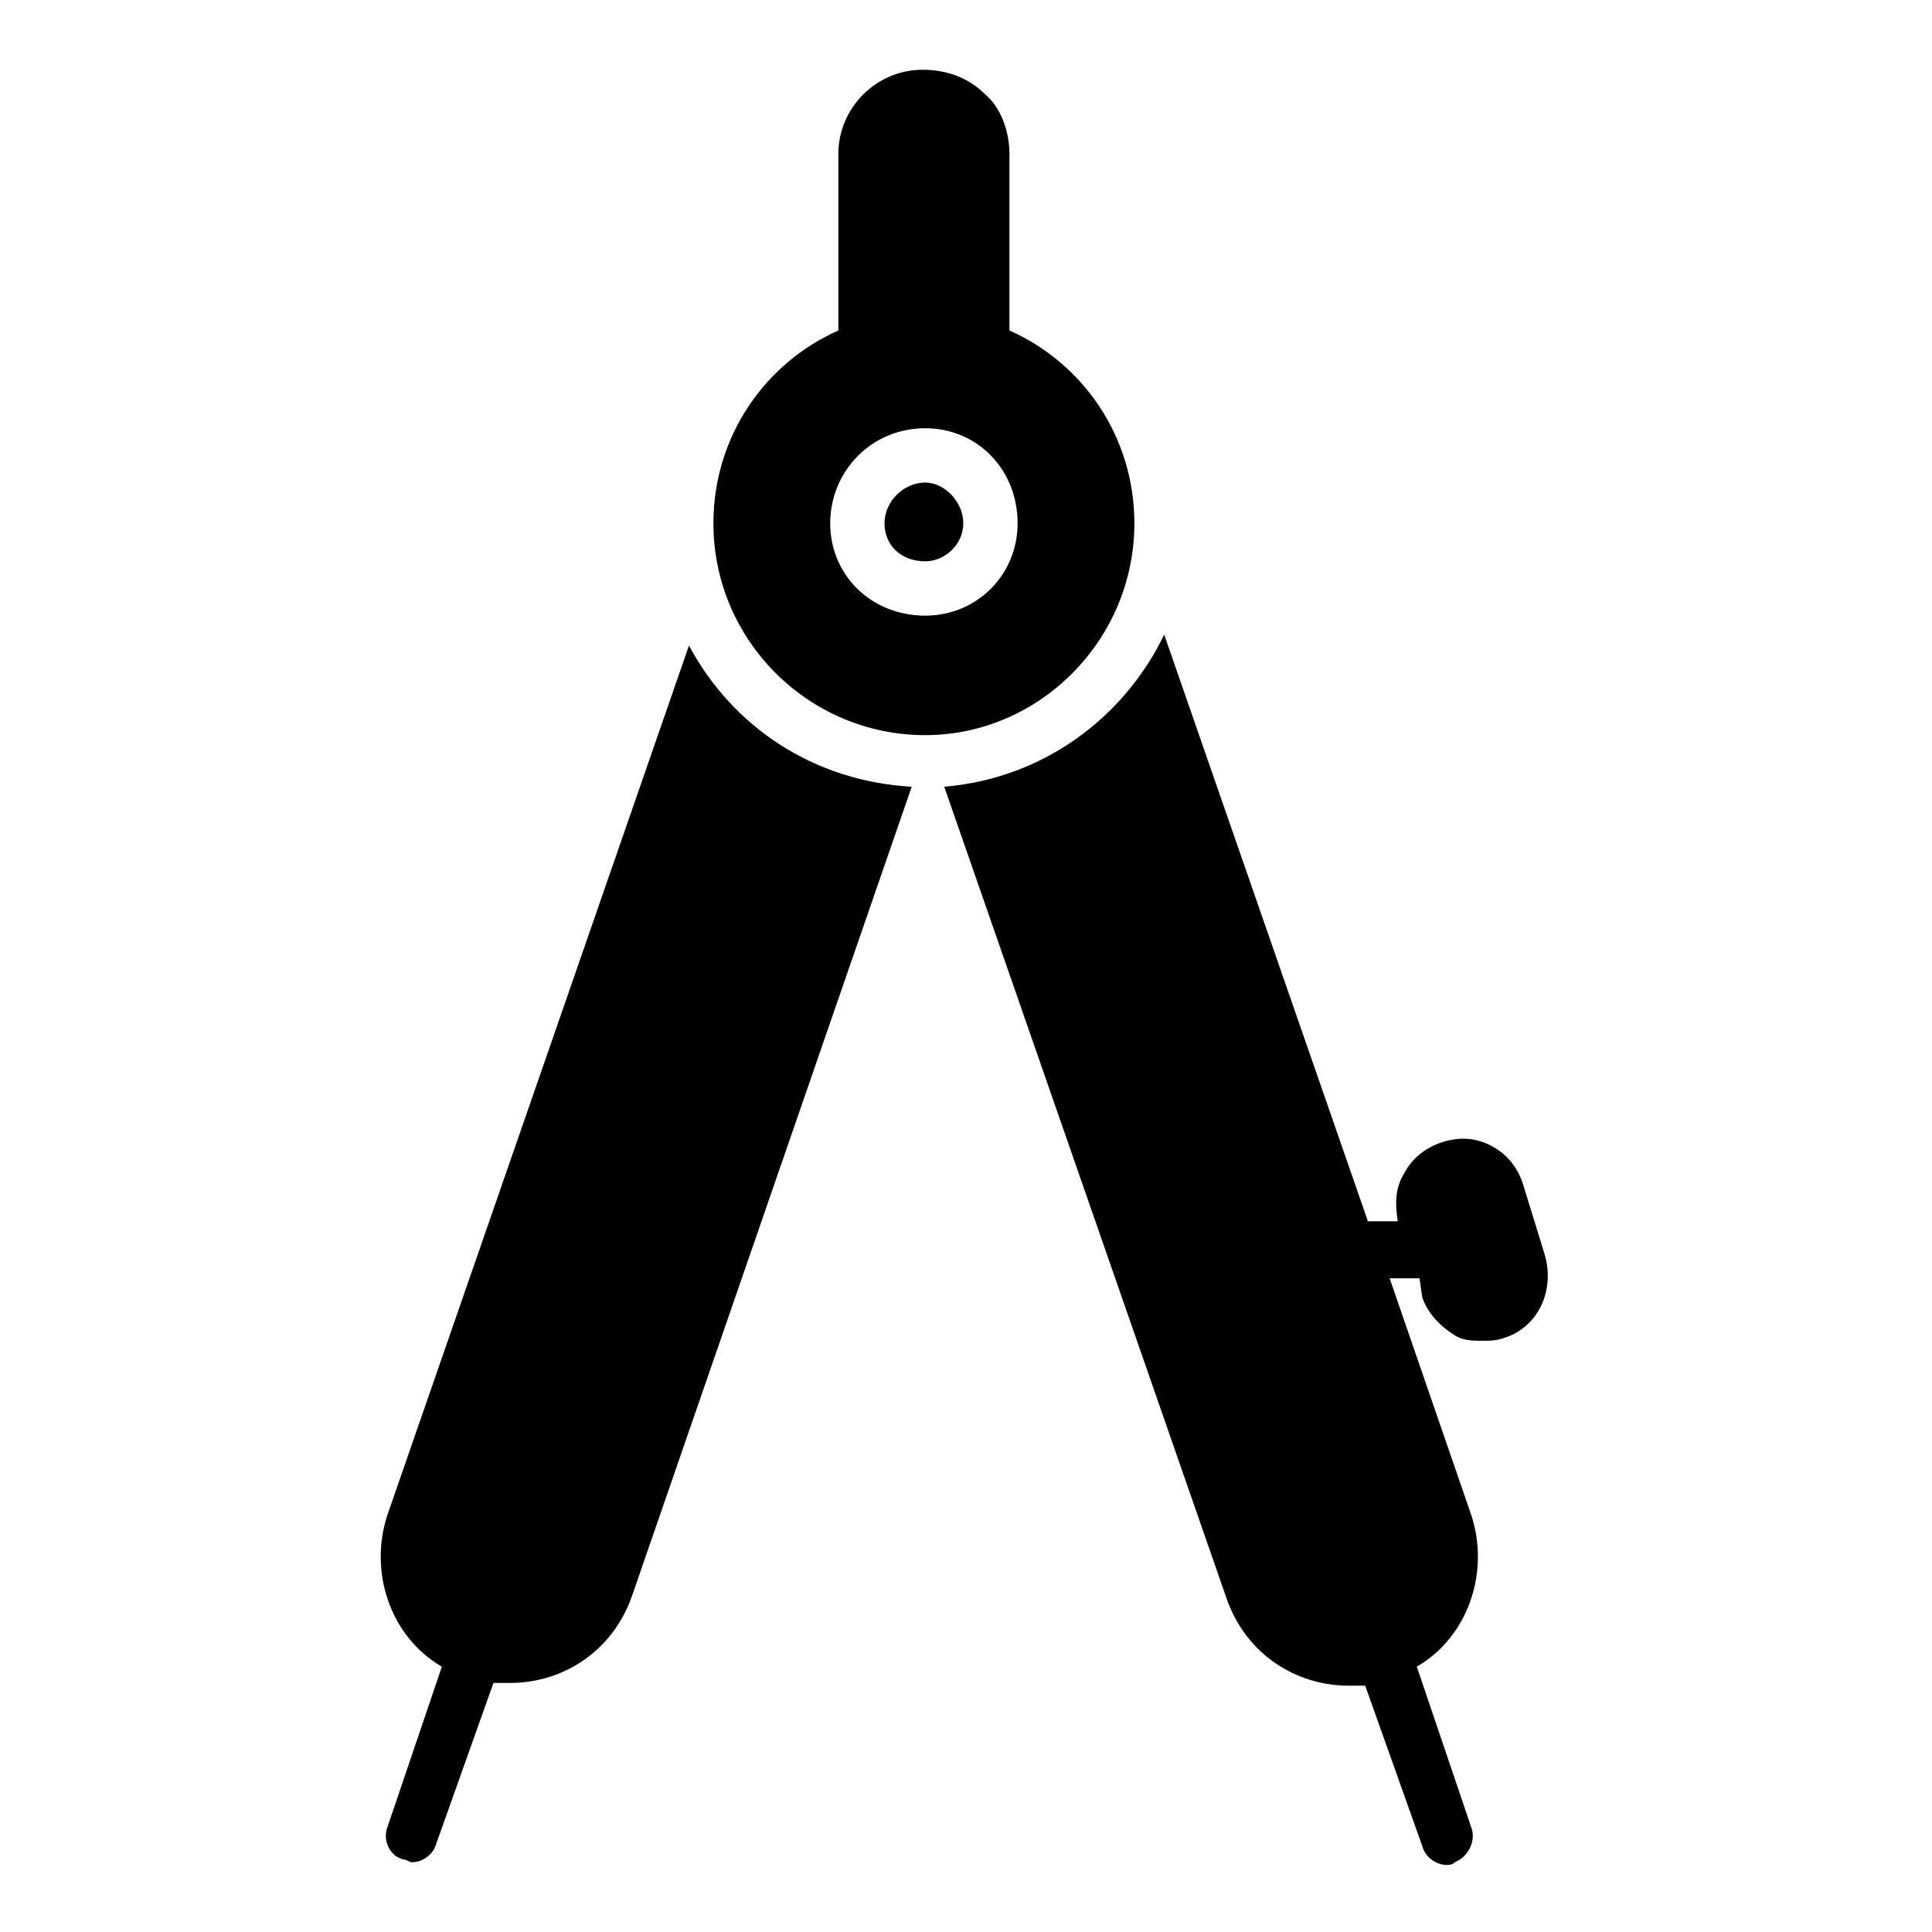
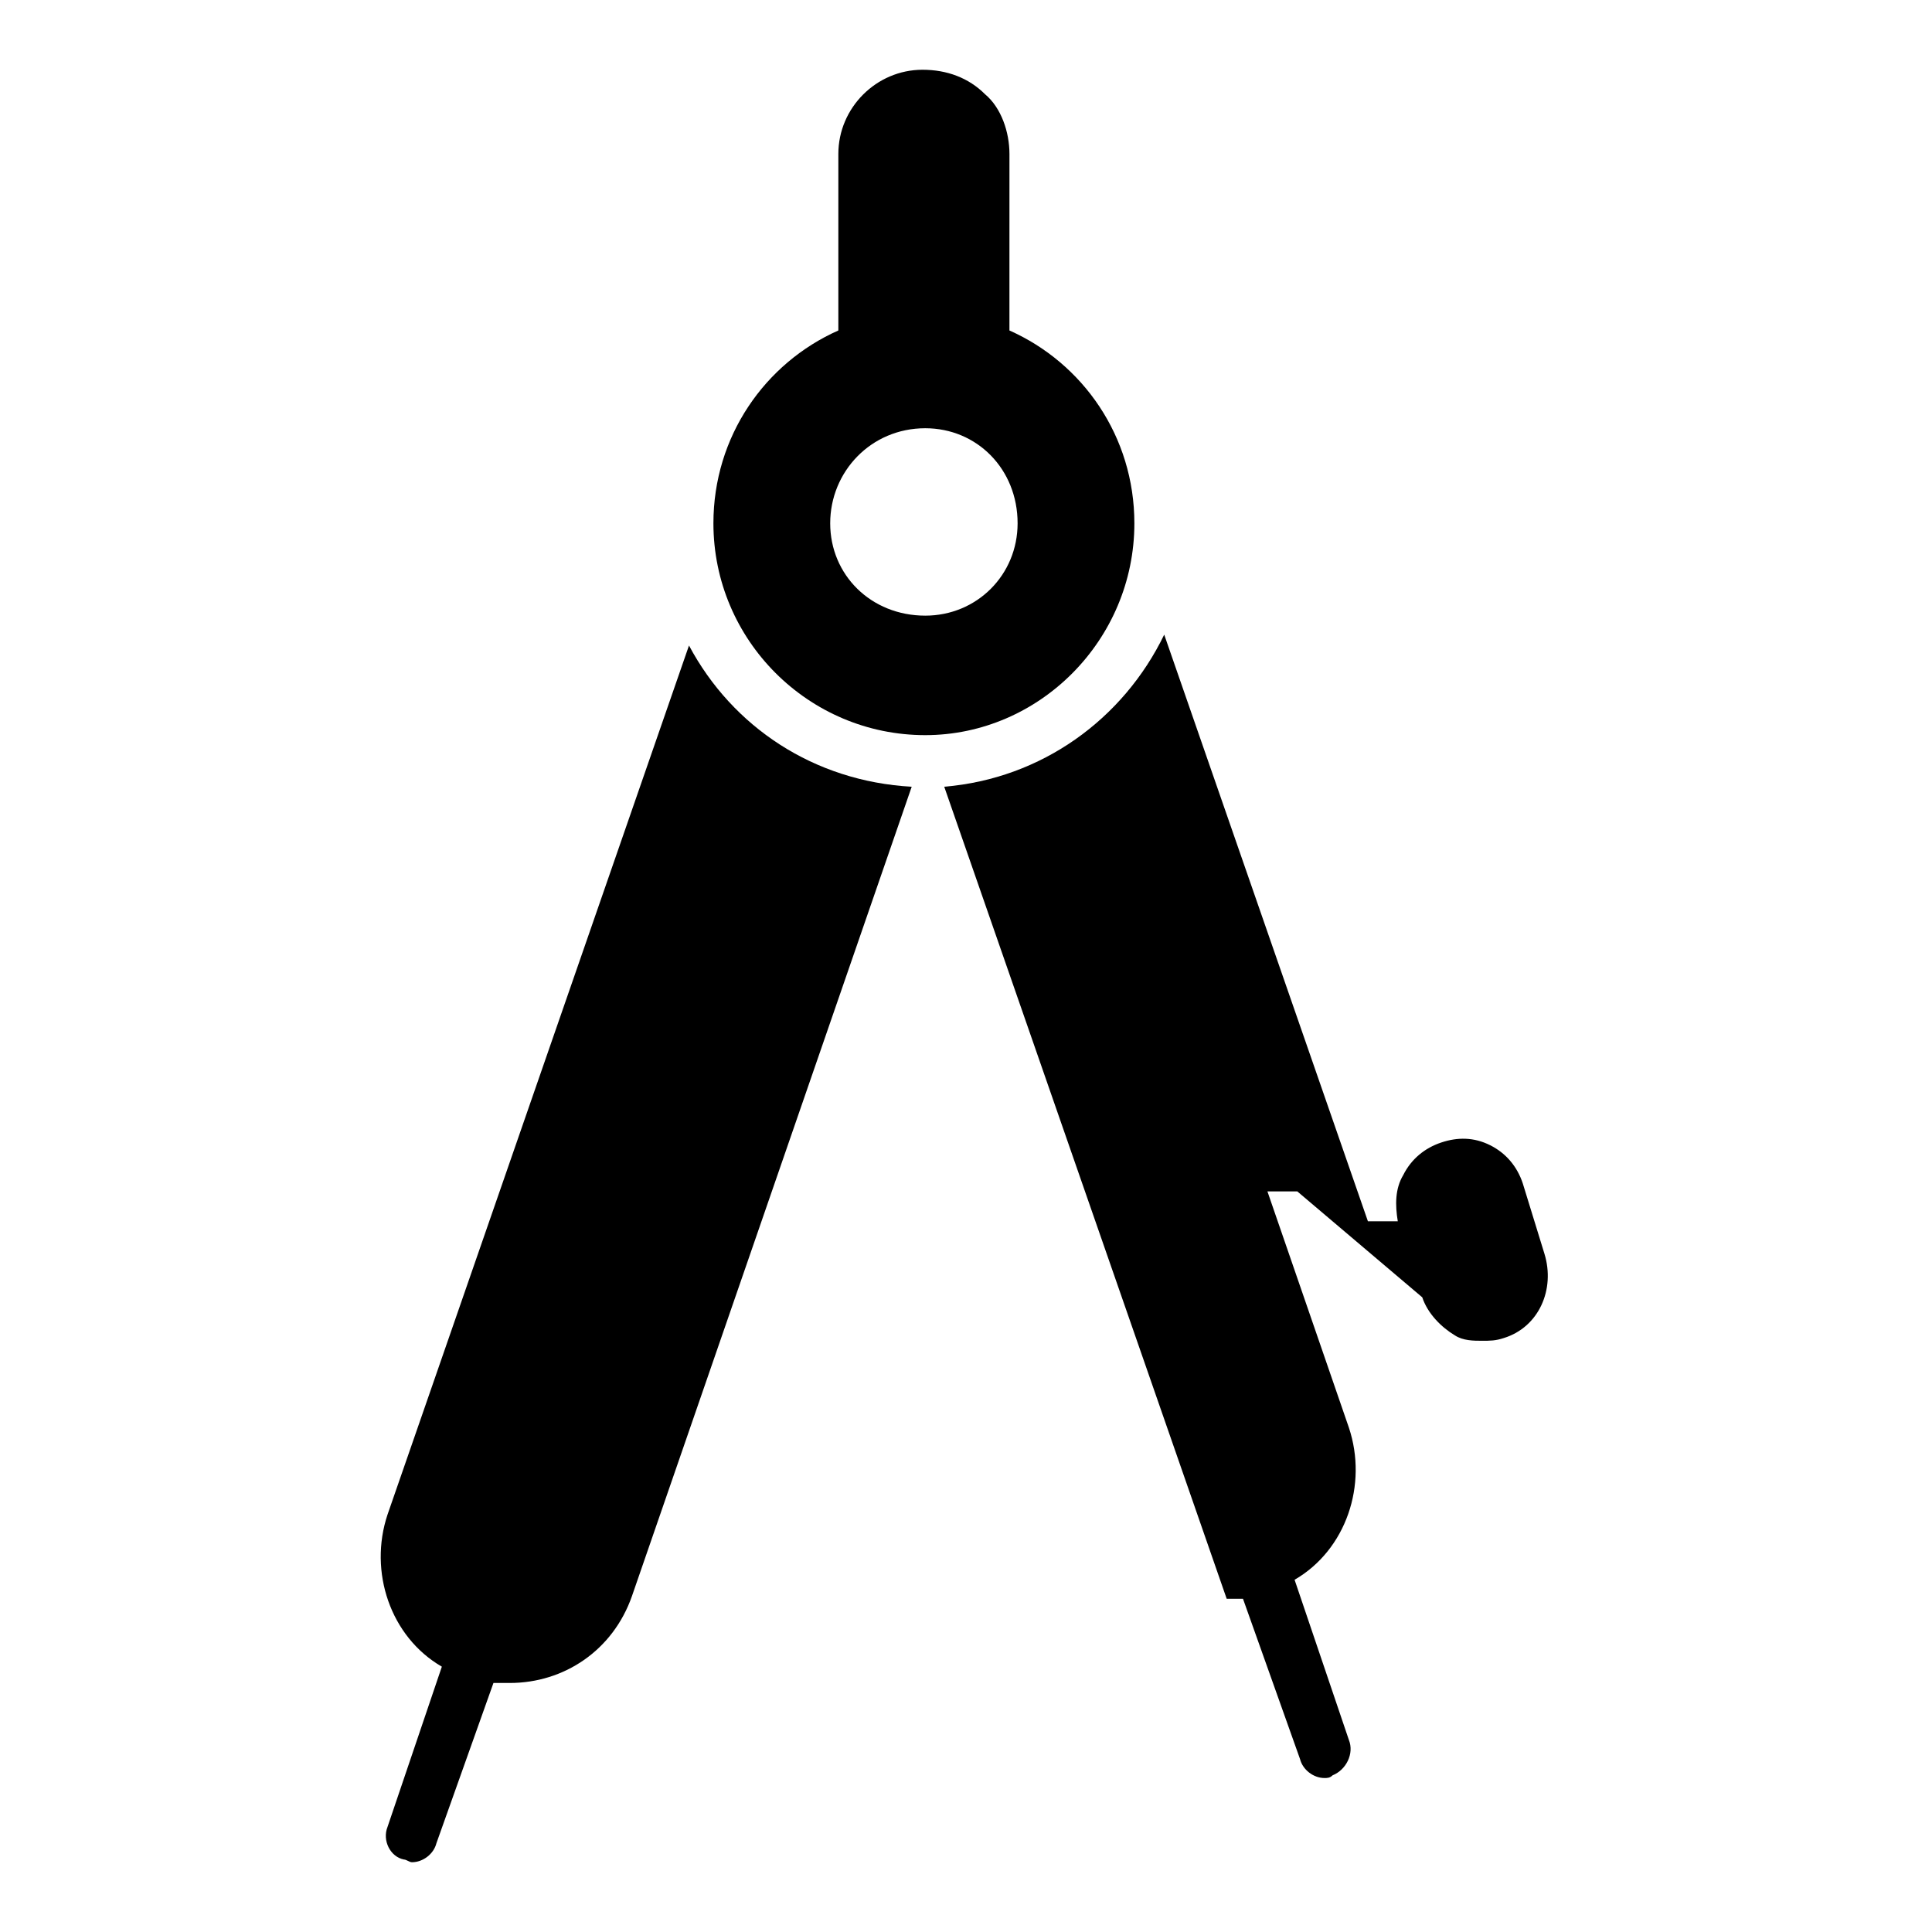
<svg xmlns="http://www.w3.org/2000/svg" fill="#000000" width="800px" height="800px" version="1.1" viewBox="144 144 512 512">
  <g>
    <path d="m251.02 636.79c0.719 0 1.441 0.719 2.16 0.719 2.879 0 5.758-2.16 6.477-5.039l15.113-42.465h4.32c14.395 0 27.352-8.637 32.387-23.031l74.133-214.48c-25.91-1.441-47.504-15.836-59.02-37.426l-79.891 230.31c-5.039 15.113 0.719 32.387 14.395 40.305l-14.395 42.465c-1.438 3.598 0.723 7.918 4.32 8.637z" />
-     <path d="m399.28 282.68c0-5.758-5.039-10.797-10.078-10.797-5.758 0-10.797 5.039-10.797 10.797 0 5.758 4.32 10.078 10.797 10.078 5.043-0.004 10.078-4.32 10.078-10.078z" />
-     <path d="m520.91 487.8c1.441 4.32 5.039 7.918 8.637 10.078 2.16 1.441 5.039 1.441 7.199 1.441s3.598 0 5.758-0.719c9.355-2.879 13.676-12.957 10.797-22.312l-5.762-18.715c-1.441-4.32-4.32-7.918-8.637-10.078-4.32-2.16-8.637-2.16-12.957-0.719-4.32 1.441-7.918 4.32-10.078 8.637-2.16 3.598-2.16 7.918-1.441 12.234h-7.918l-53.98-155.46c-10.797 22.312-32.387 38.145-58.297 40.305l74.852 215.2c5.039 14.395 17.992 23.031 32.387 23.031h4.32l15.113 42.465c0.719 2.879 3.598 5.039 6.477 5.039 0.719 0 1.441 0 2.16-0.719 3.598-1.441 5.758-5.758 4.32-9.355l-14.395-42.465c13.676-7.918 19.434-25.191 14.395-40.305l-21.594-62.617h7.918z" />
+     <path d="m520.91 487.8c1.441 4.32 5.039 7.918 8.637 10.078 2.16 1.441 5.039 1.441 7.199 1.441s3.598 0 5.758-0.719c9.355-2.879 13.676-12.957 10.797-22.312l-5.762-18.715c-1.441-4.32-4.32-7.918-8.637-10.078-4.32-2.16-8.637-2.16-12.957-0.719-4.32 1.441-7.918 4.32-10.078 8.637-2.16 3.598-2.16 7.918-1.441 12.234h-7.918l-53.98-155.46c-10.797 22.312-32.387 38.145-58.297 40.305l74.852 215.2h4.32l15.113 42.465c0.719 2.879 3.598 5.039 6.477 5.039 0.719 0 1.441 0 2.16-0.719 3.598-1.441 5.758-5.758 4.32-9.355l-14.395-42.465c13.676-7.918 19.434-25.191 14.395-40.305l-21.594-62.617h7.918z" />
    <path d="m444.62 282.68c0-23.031-13.676-42.465-33.109-51.102l0.004-46.781c0-5.758-2.16-12.234-6.477-15.836-4.32-4.316-10.078-6.477-16.555-6.477-12.234 0-22.312 10.078-22.312 22.312v46.781c-19.434 8.637-33.109 28.07-33.109 51.102 0 30.949 25.191 56.141 56.141 56.141 30.227-0.004 55.418-25.191 55.418-56.141zm-80.609 0c0-13.676 10.797-25.191 25.191-25.191 13.676 0 24.473 10.797 24.473 25.191 0 13.676-10.797 24.473-24.473 24.473-14.395-0.004-25.191-10.797-25.191-24.473z" />
  </g>
</svg>